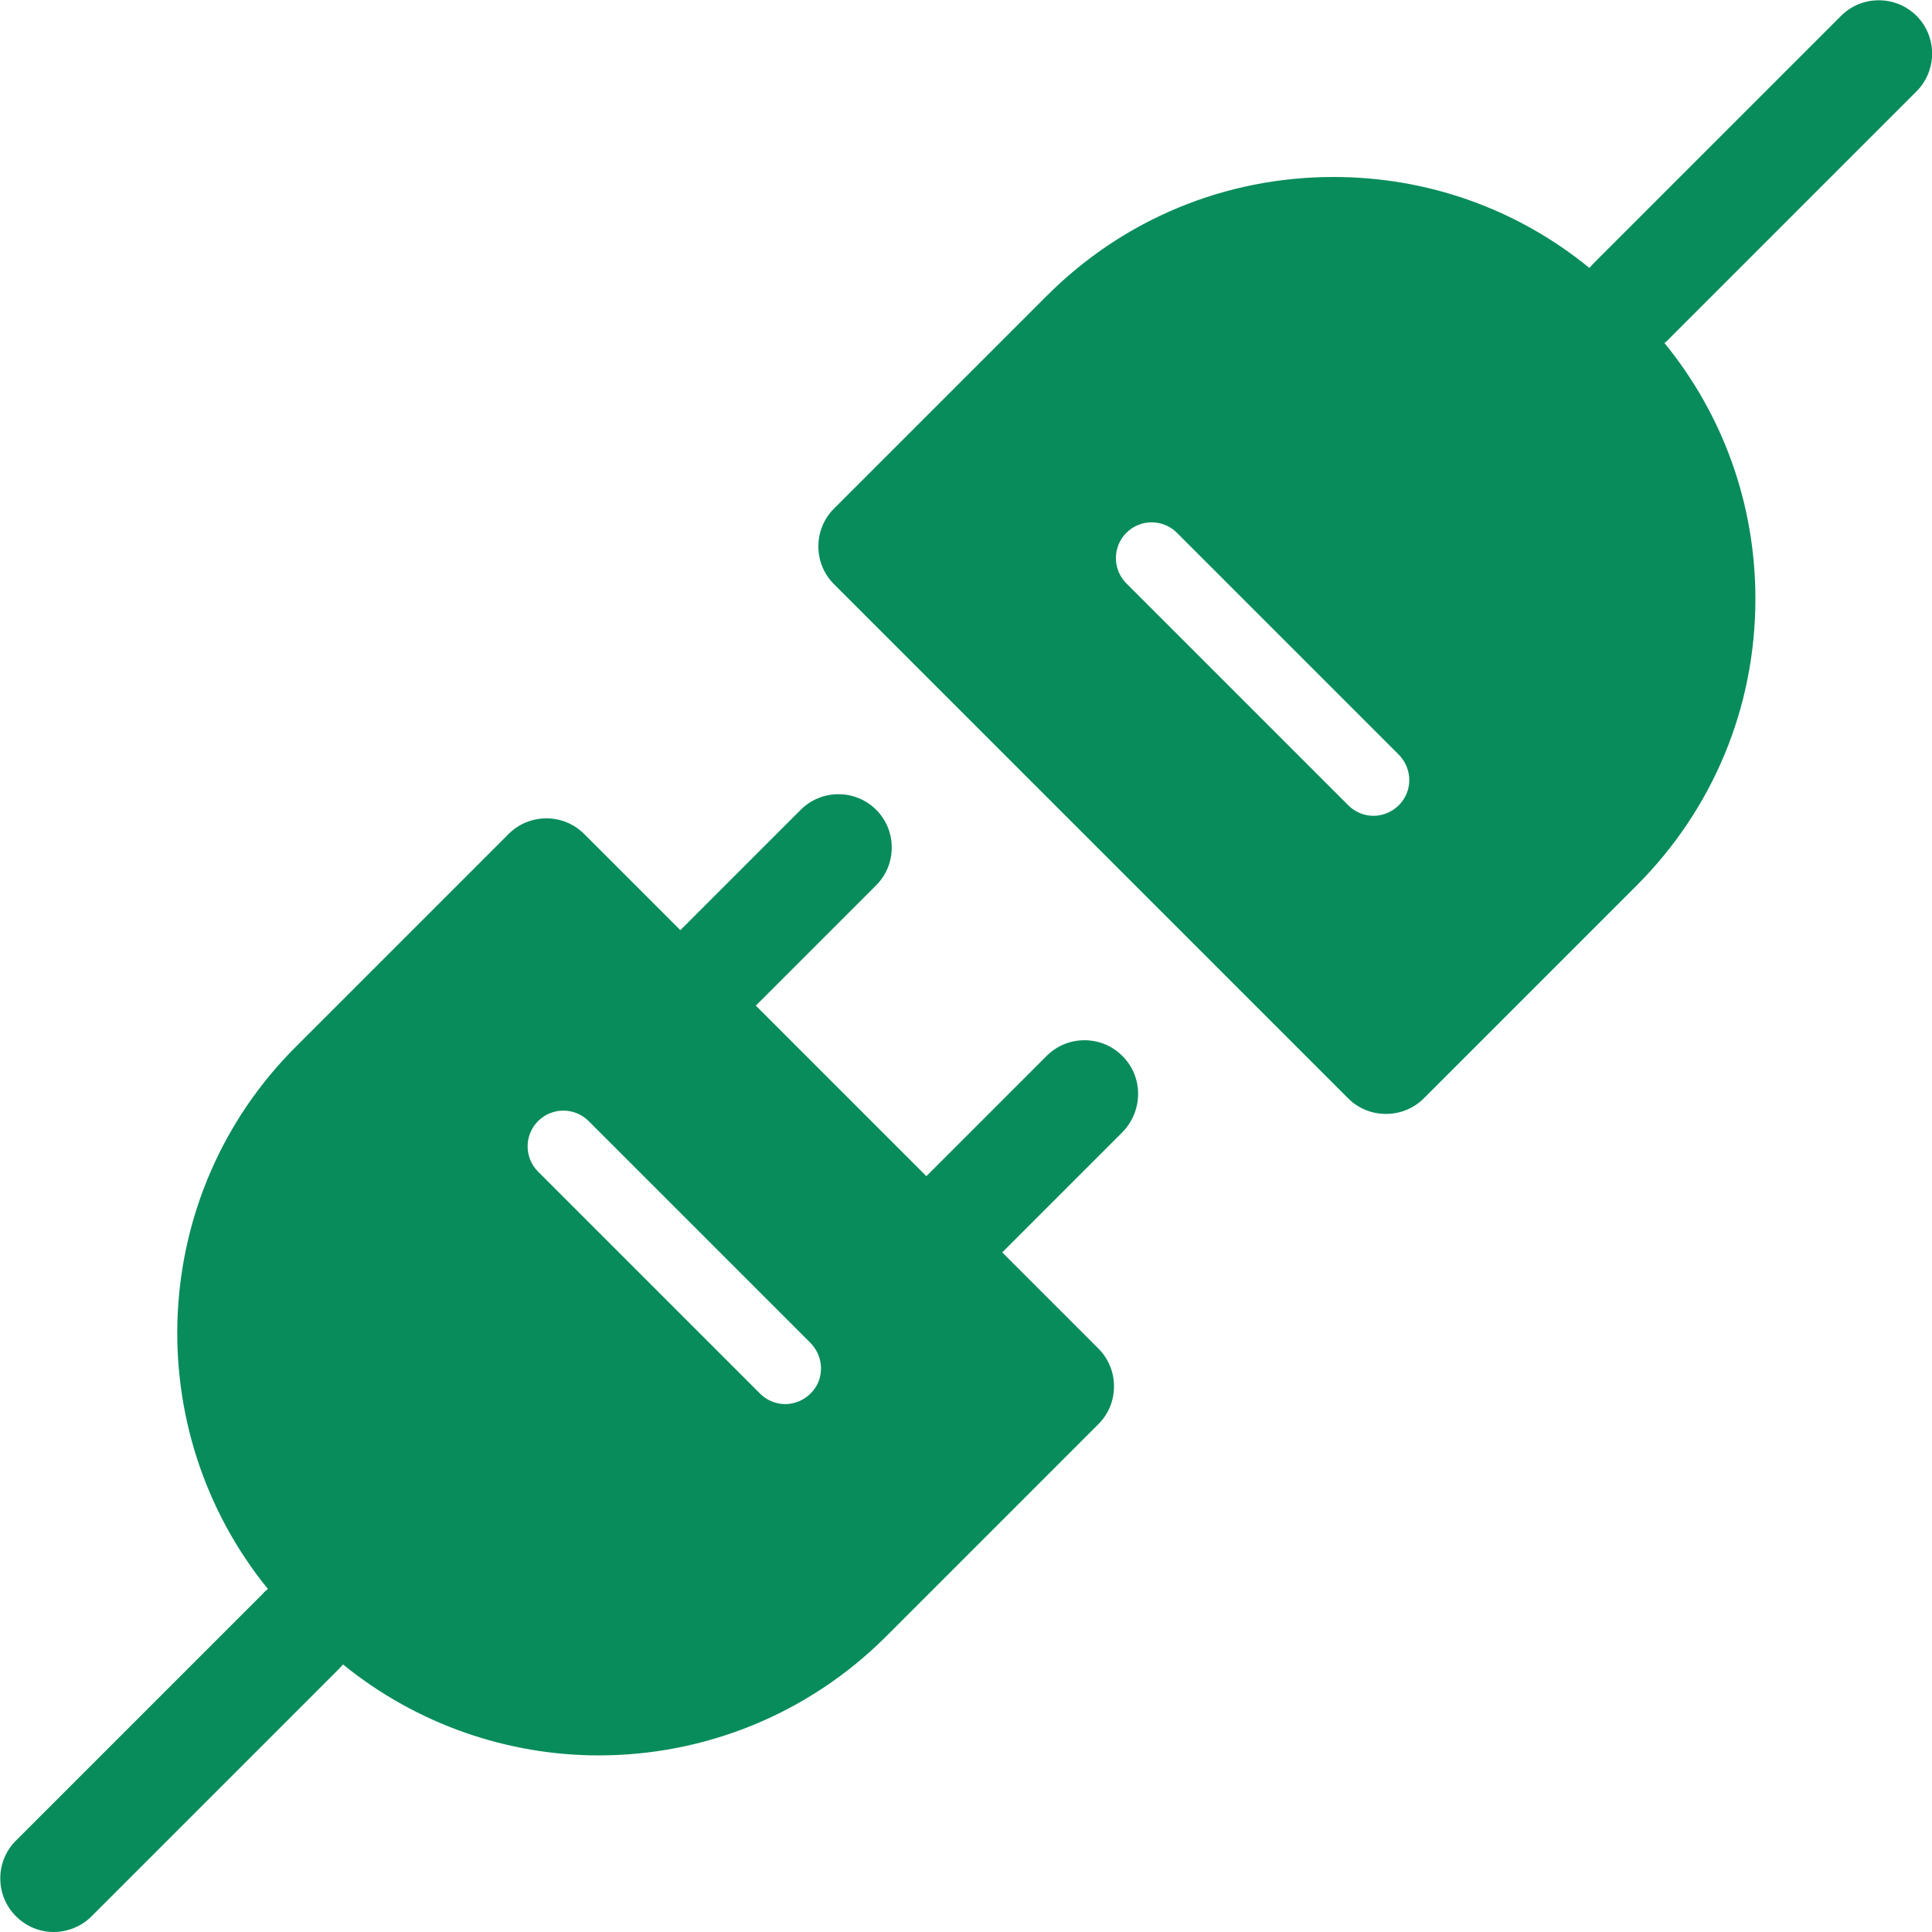
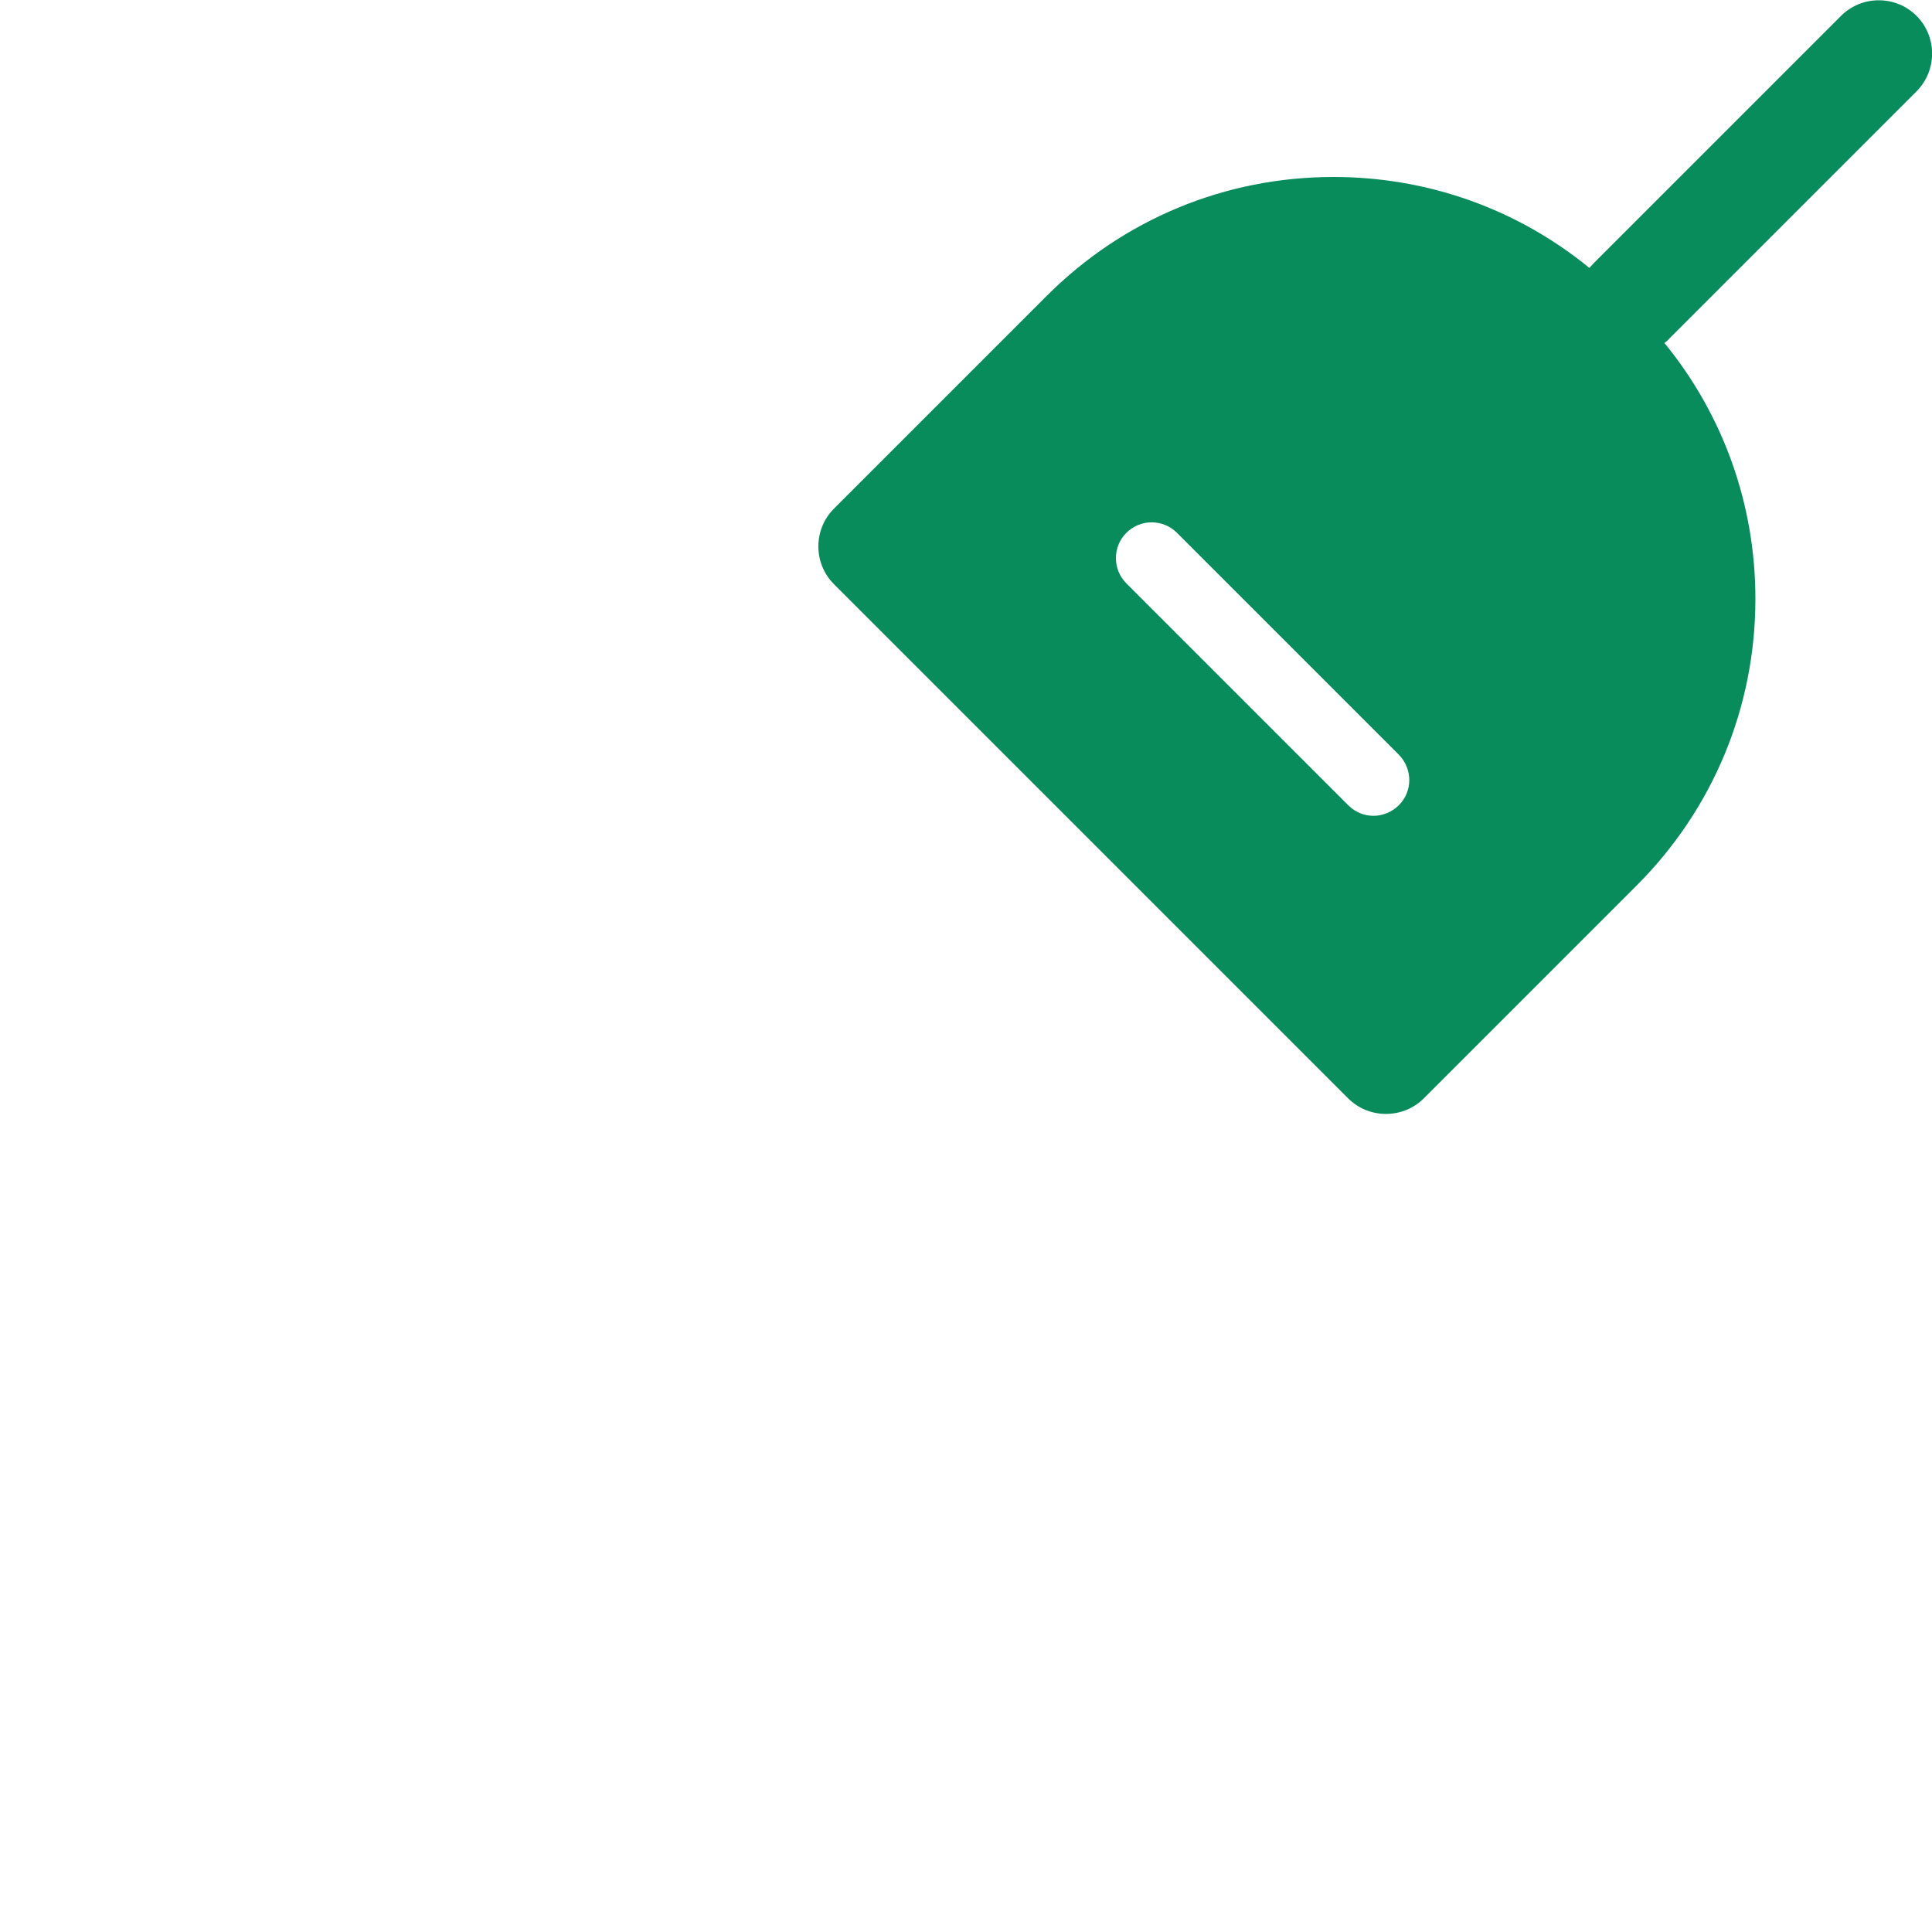
<svg xmlns="http://www.w3.org/2000/svg" version="1.1" id="Layer_1" x="0px" y="0px" viewBox="0 0 512 512" style="enable-background:new 0 0 512 512;" xml:space="preserve" width="512" height="512">
  <style type="text/css">
	* {fill:#088c5c;} rect, circle, ellipse, line, polyline, polygon {fill:#05F29B;}
</style>
  <g>
    <g>
-       <path class="st0" d="M297.4,279.8c-5.5-5.5-14.5-5.5-20,0l-31.9,31.9l-45.2-45.2l31.9-31.9c5.5-5.5,5.5-14.5,0-20    c-5.5-5.5-14.5-5.5-20,0l-31.9,31.9l-25.5-25.5c-5.5-5.5-14.5-5.5-20,0l-56.4,56.4C39.1,316.6,36.7,378.9,71,421.1    c-0.5,0.4-0.9,0.7-1.3,1.2L4.2,487.8c-5.5,5.5-5.5,14.5,0,20c2.8,2.8,6.4,4.2,10,4.2s7.3-1.4,10-4.1l65.5-65.5    c0.4-0.4,0.8-0.9,1.2-1.3c19.7,16,43.8,24.1,67.8,24.1c27.5,0,55-10.5,76-31.4l56.4-56.4c5.5-5.5,5.5-14.5,0-20l-25.5-25.5    l31.9-31.9C303,294.3,303,285.3,297.4,279.8z M214.8,369.3c-1.8,1.8-4.3,2.8-6.7,2.8s-4.8-0.9-6.7-2.8l-58.8-58.8    c-3.7-3.7-3.7-9.7,0-13.4c3.7-3.7,9.7-3.7,13.4,0l58.8,58.8C218.5,359.7,218.5,365.7,214.8,369.3z" />
-     </g>
+       </g>
  </g>
  <g>
    <g>
      <path class="st0" d="M507.9,24.2c5.5-5.5,5.5-14.5,0-20c-5.5-5.5-14.5-5.5-20,0l-65.5,65.5c-0.4,0.4-0.8,0.9-1.2,1.3    c-19.1-15.6-42.8-24.1-67.8-24.1c-28.7,0-55.7,11.2-76,31.5l-56.4,56.4c-5.5,5.5-5.5,14.5,0,20l136.3,136.3    c2.7,2.7,6.3,4.1,10,4.1c3.8,0,7.4-1.5,10-4.1l56.4-56.4c20.3-20.3,31.5-47.3,31.5-76c0-25-8.5-48.7-24.1-67.8    c0.5-0.4,0.9-0.7,1.3-1.2L507.9,24.2z M370.7,213.4c-1.8,1.8-4.3,2.8-6.7,2.8s-4.8-0.9-6.7-2.8l-58.8-58.8    c-3.7-3.7-3.7-9.7,0-13.4c3.7-3.7,9.7-3.7,13.4,0l58.8,58.8C374.4,203.8,374.4,209.7,370.7,213.4z" />
    </g>
  </g>
</svg>